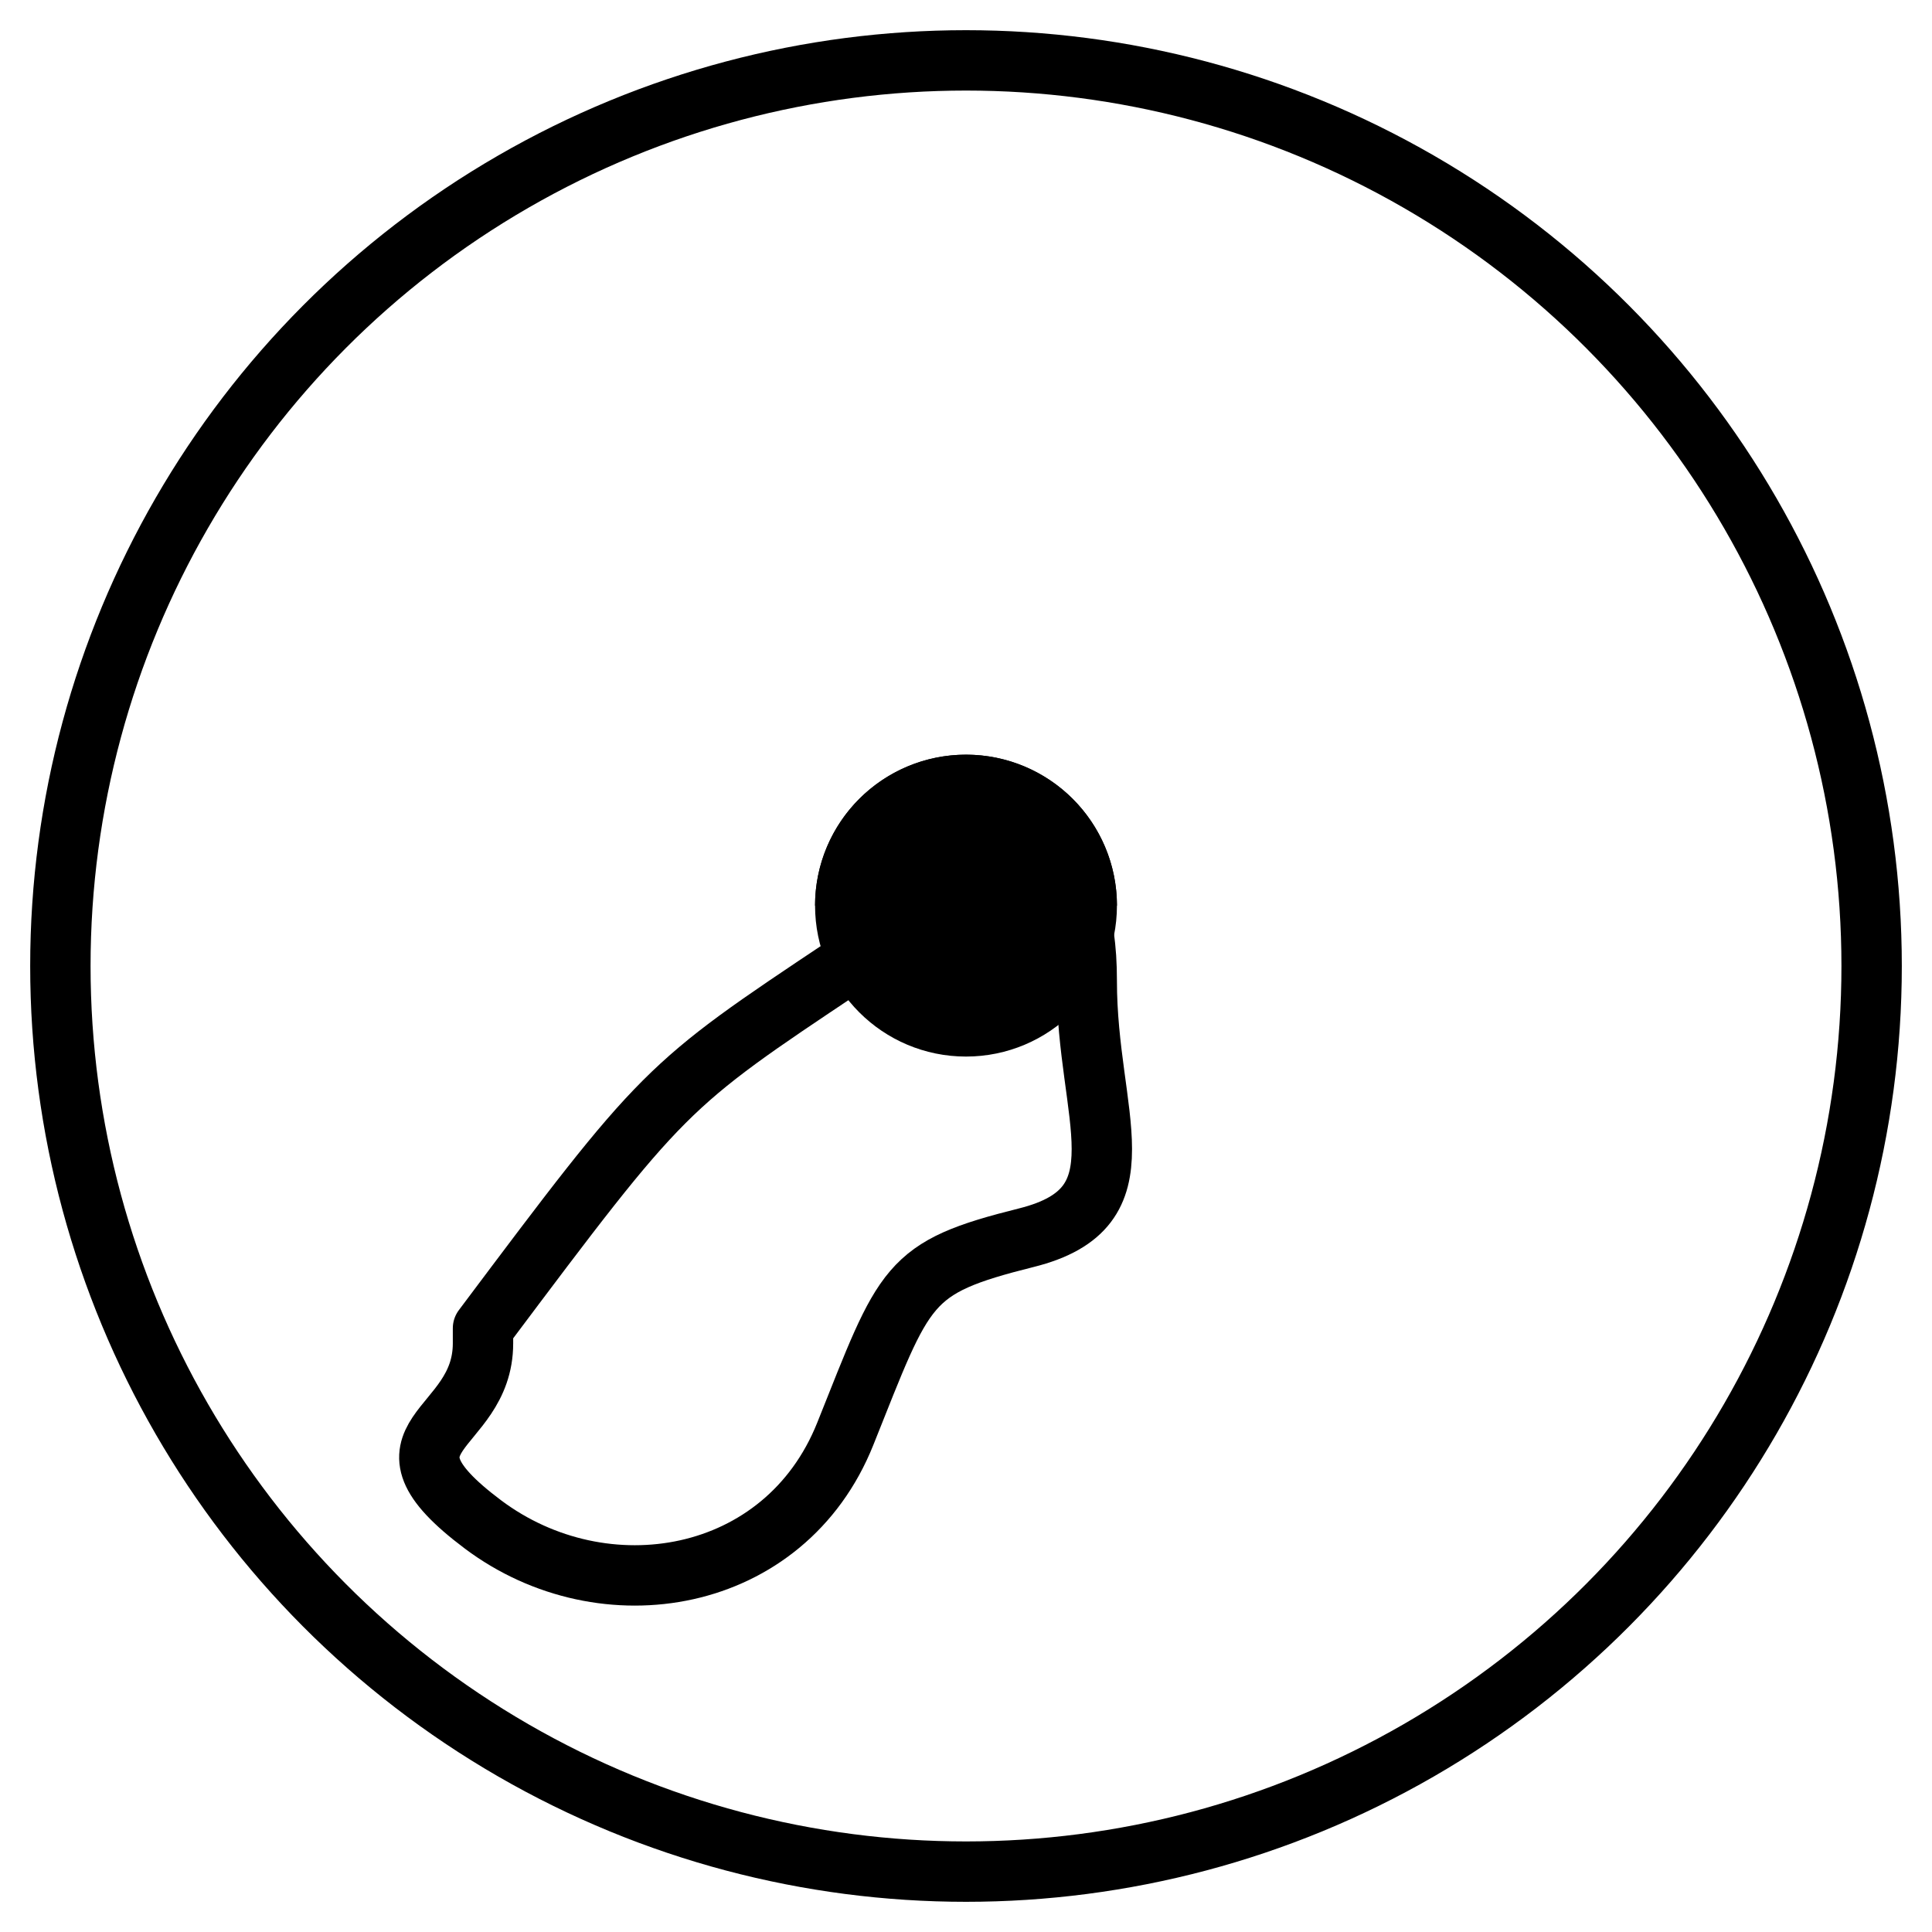
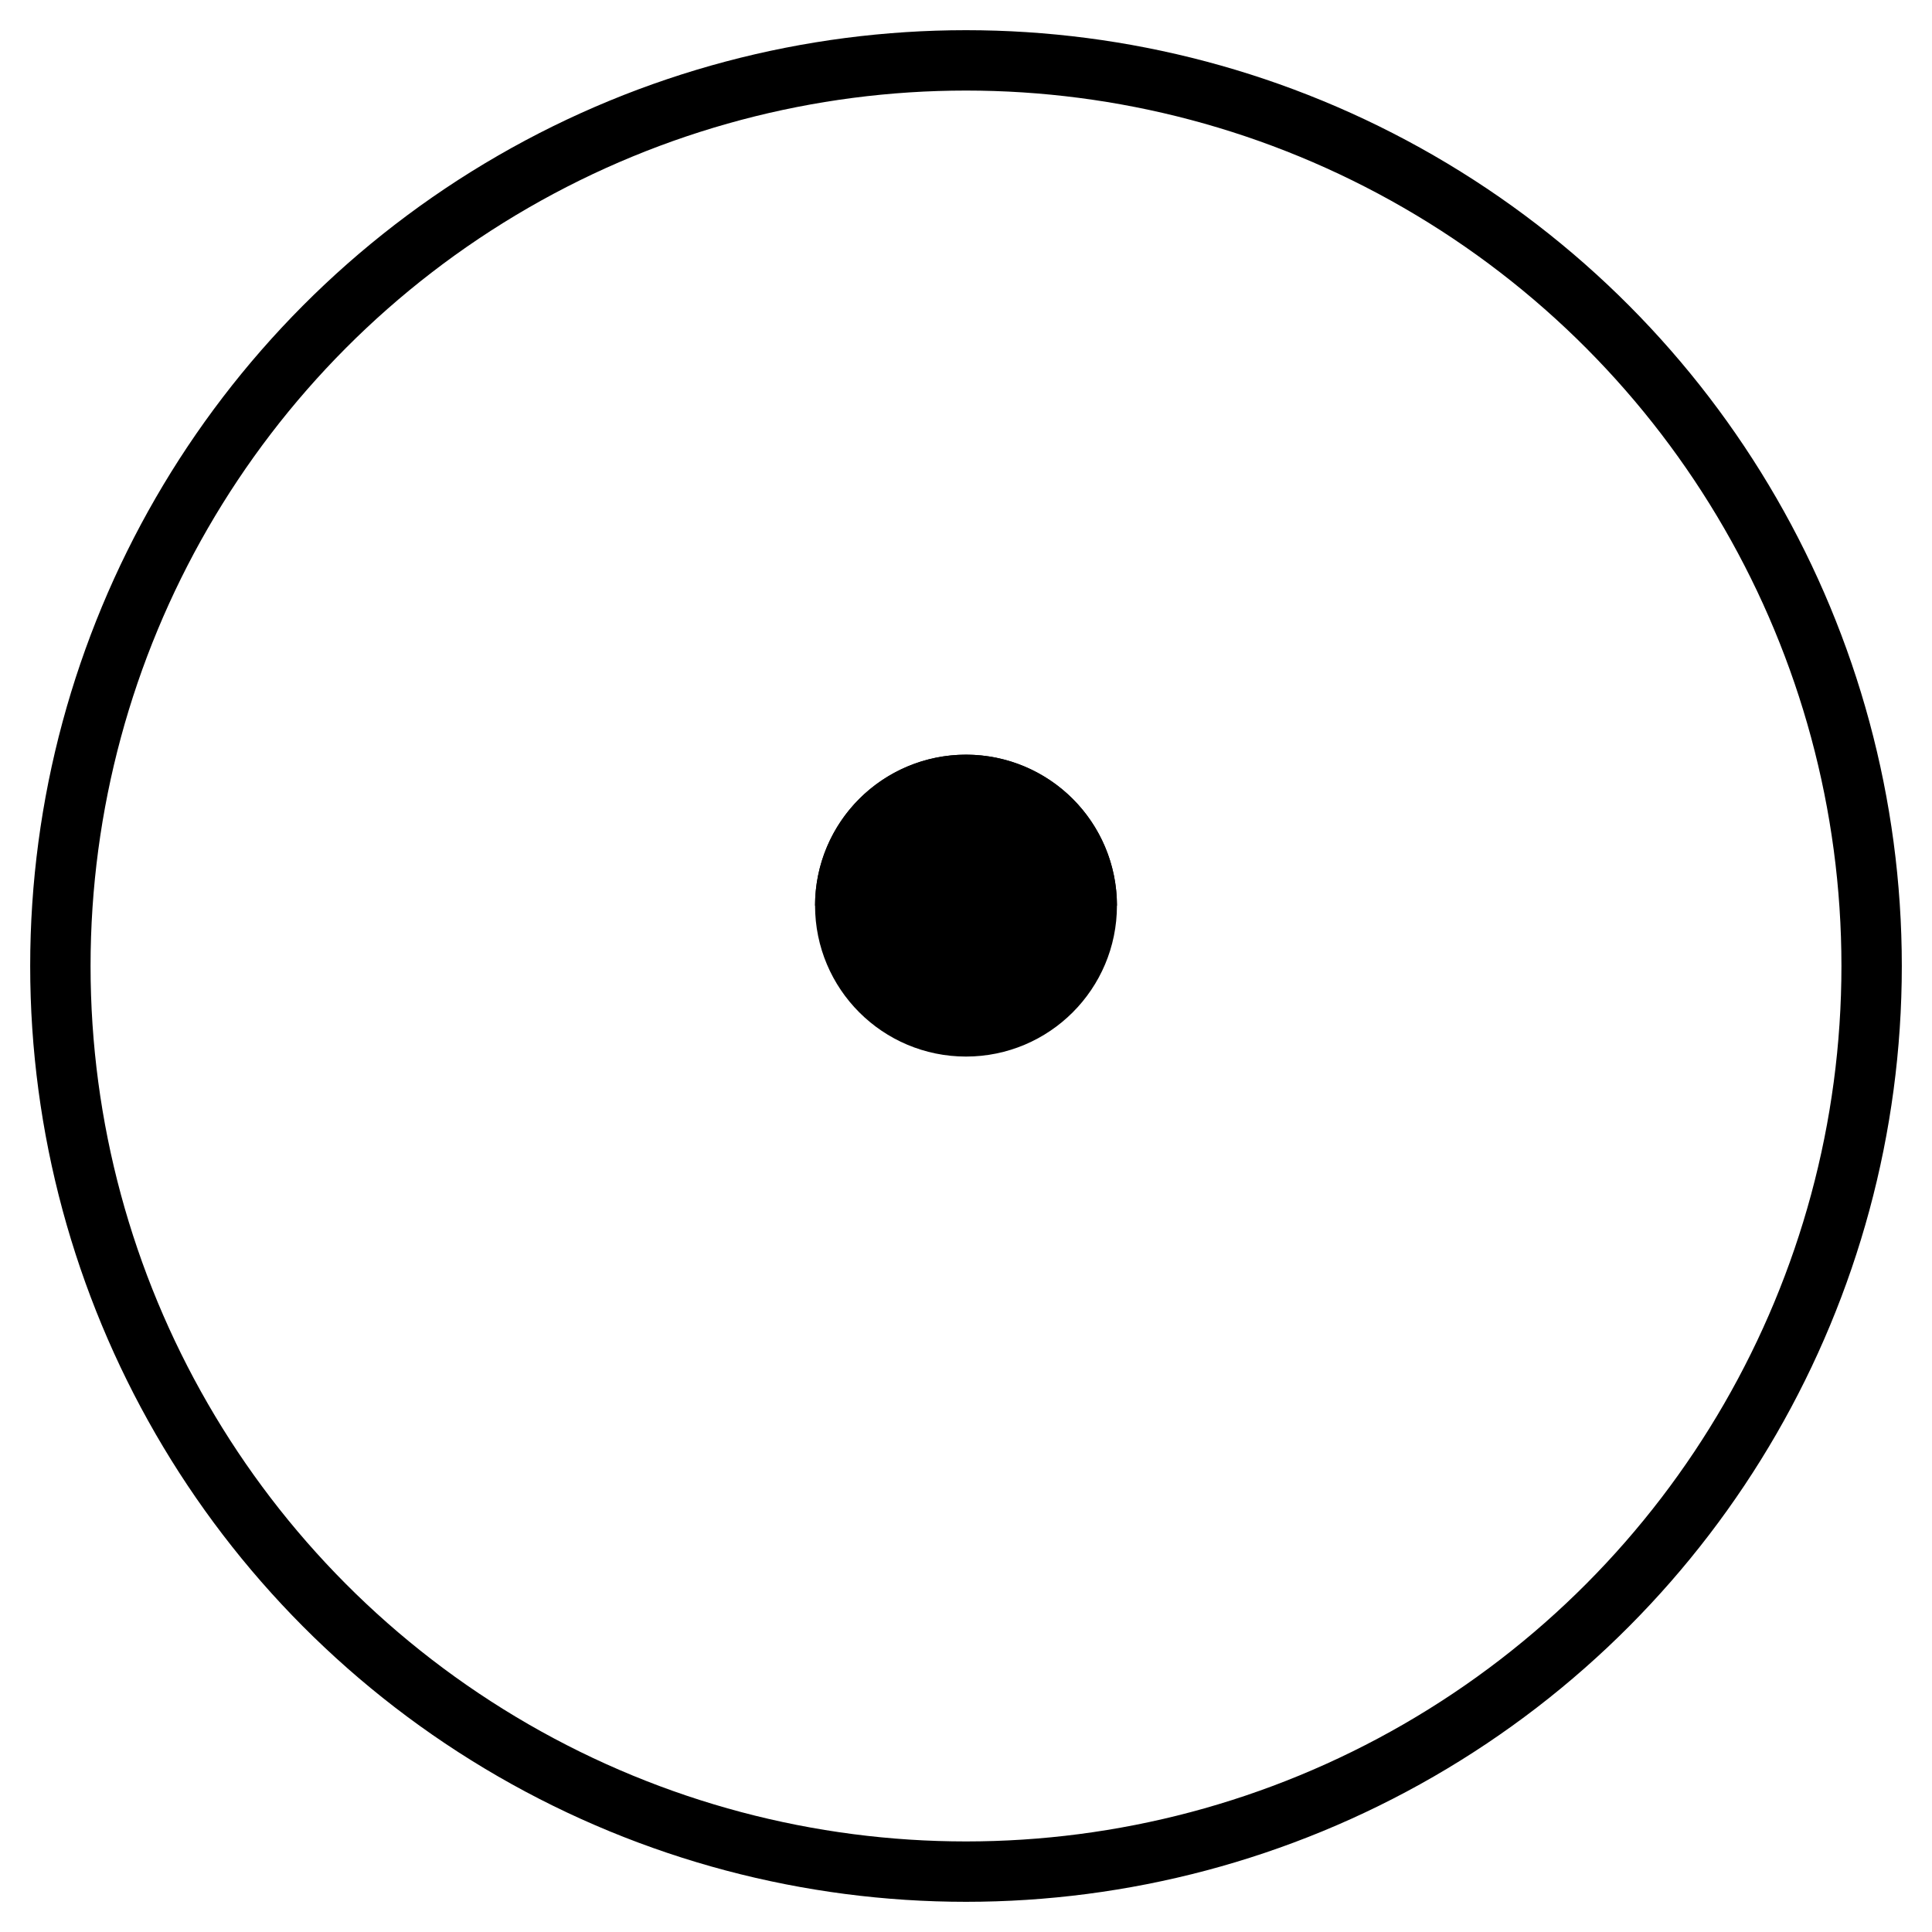
<svg xmlns="http://www.w3.org/2000/svg" viewBox="0 0 64 64" fill="none" stroke="#000" stroke-width="2">
  <g>
    <circle cx="32" cy="32" r="30" stroke="black" stroke-width="2" fill="none" />
-     <path d="M16 44c6-8 6-8 12-12s8-4 8 .5 2 7.5-2 8.5-4 1.5-6 6.5-8 6-12 3c-4-3 0-3 0-6z" stroke-linecap="round" stroke-linejoin="round" />
    <circle cx="32" cy="30" r="4" fill="black" />
    <path d="M28 30a4 4 0 118 0" fill="none" stroke="black" />
  </g>
</svg>